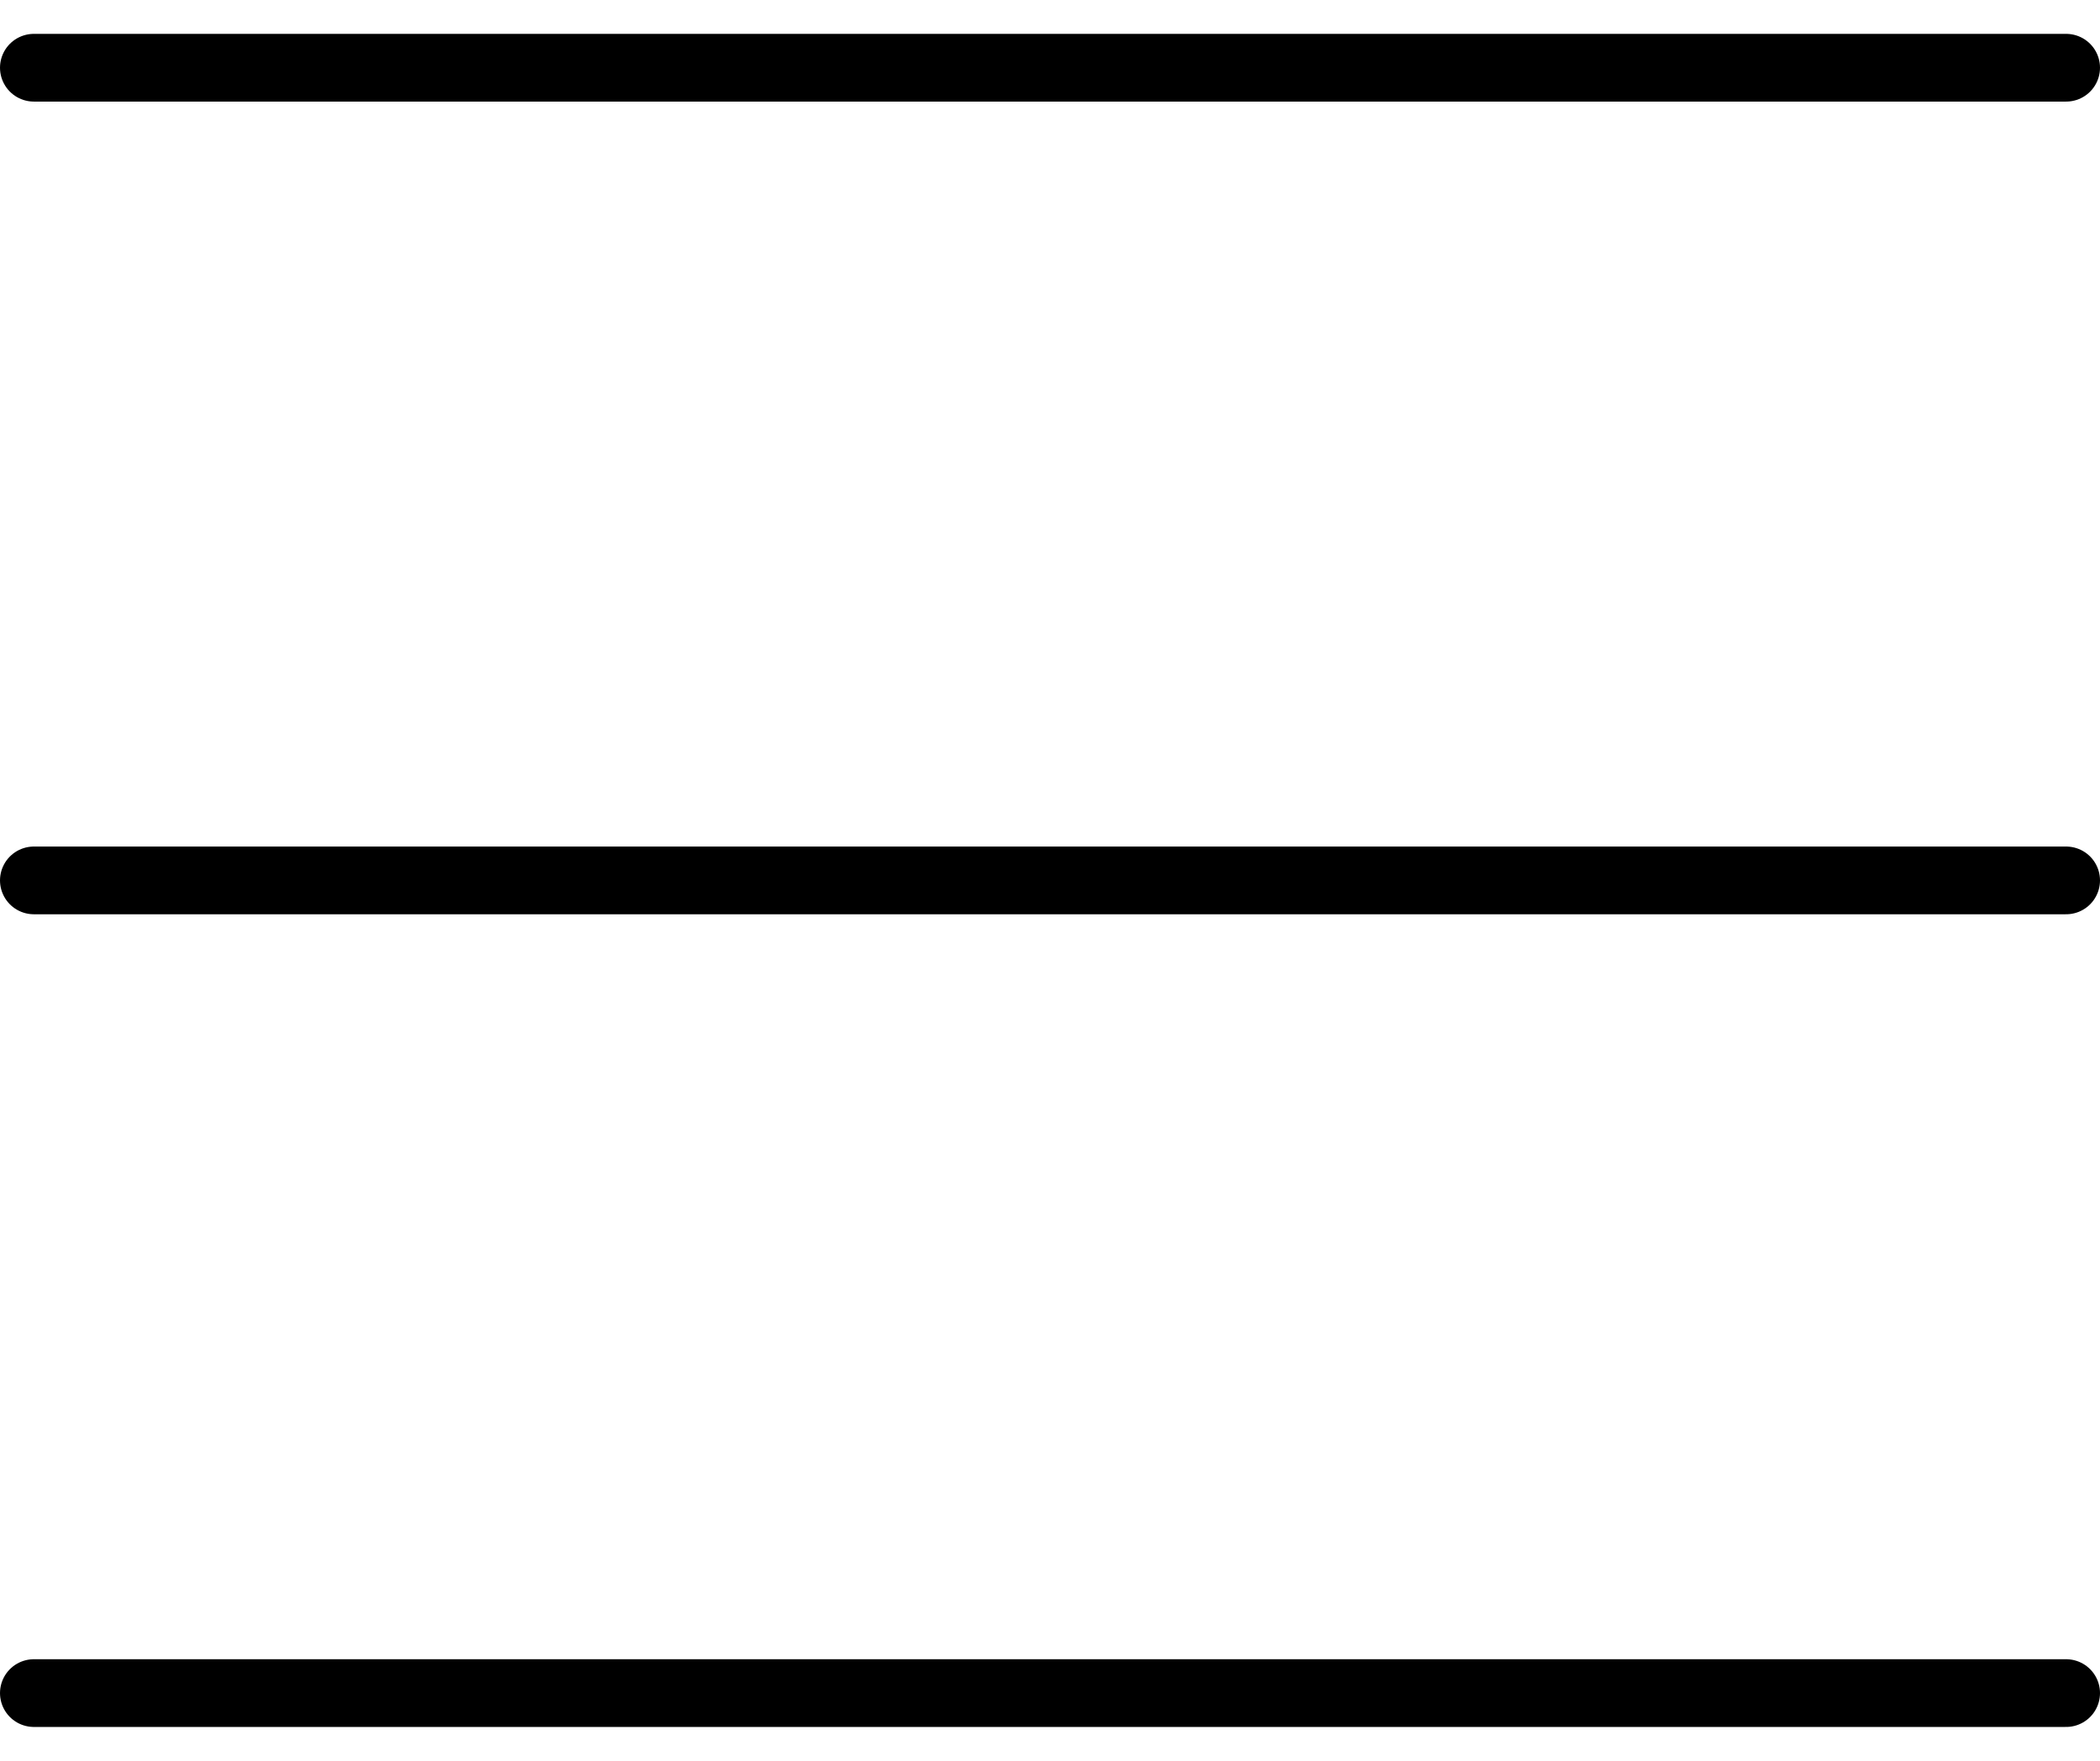
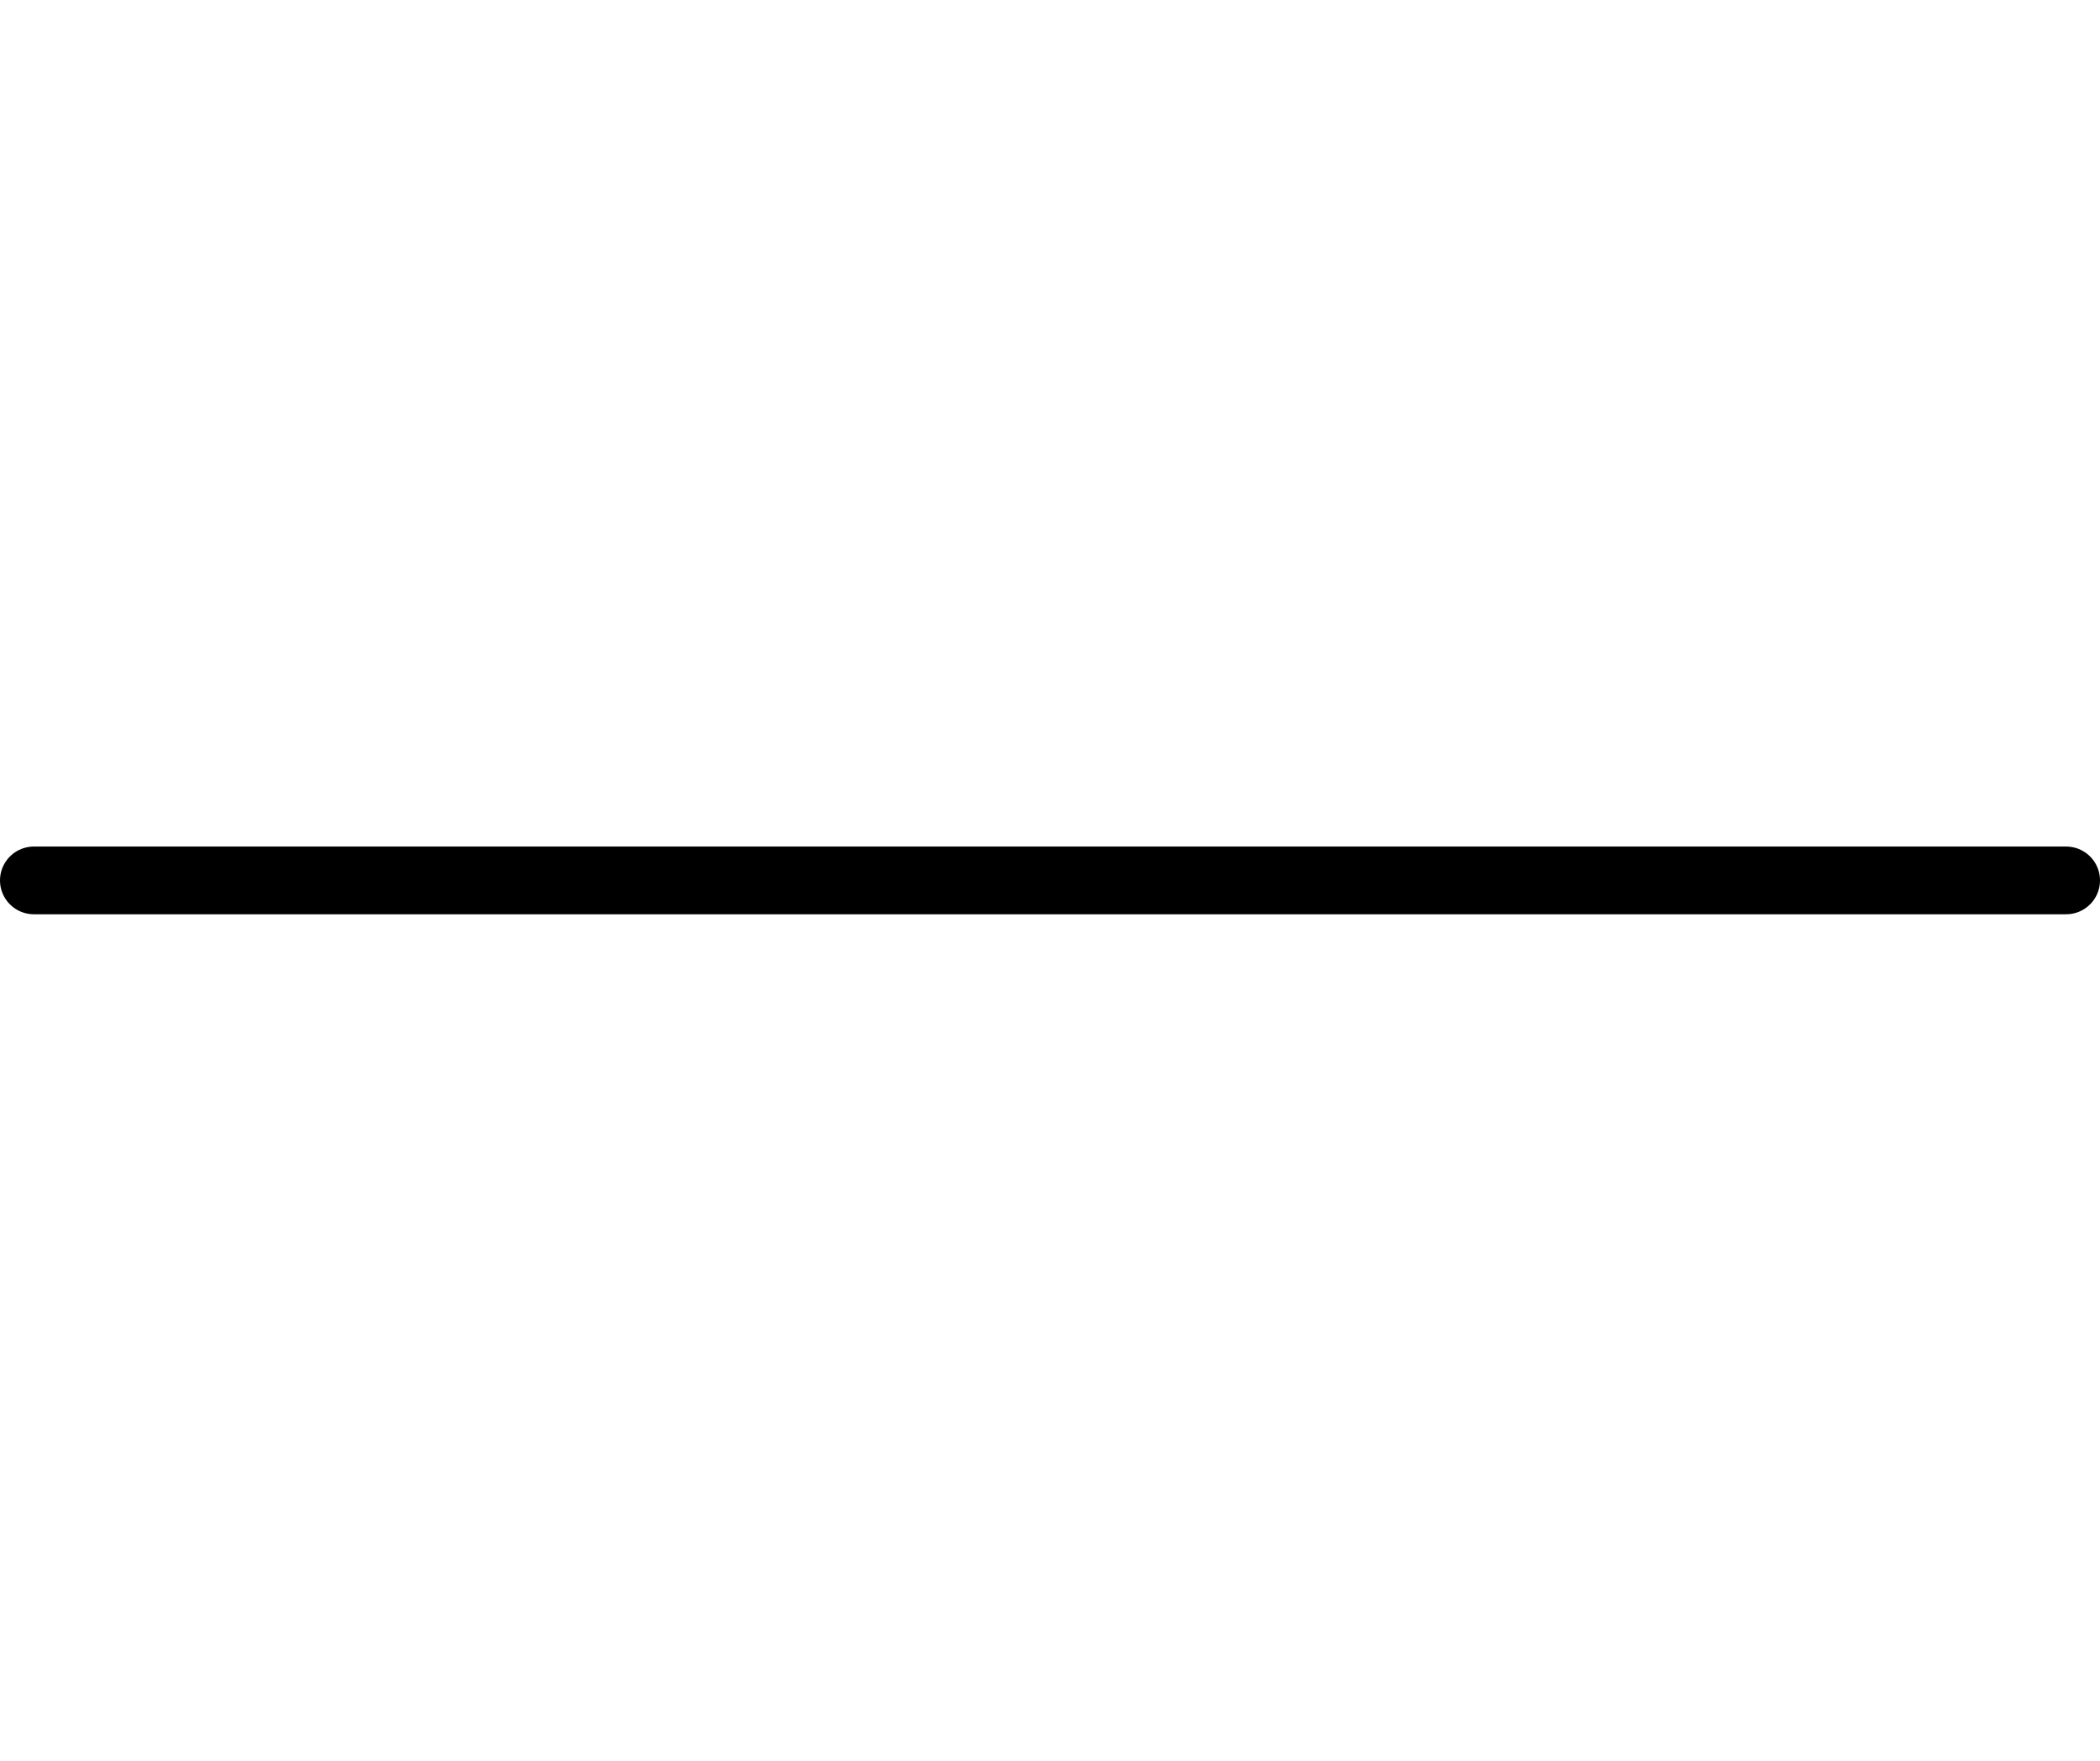
<svg xmlns="http://www.w3.org/2000/svg" width="31px" height="26px" viewBox="0 0 31 26" version="1.1">
  <title>burger--open</title>
  <g id="Page-1" stroke="none" stroke-width="1" fill="none" fill-rule="evenodd" stroke-linecap="round">
    <g id="burger--open" transform="translate(0.5, 0.5)" stroke="#000000">
-       <line x1="30" y1="0.5" x2="0" y2="0.5" id="Line" />
      <line x1="30" y1="12.5" x2="0" y2="12.5" id="Line" />
-       <line x1="30" y1="24.5" x2="0" y2="24.5" id="Line" />
    </g>
  </g>
</svg>